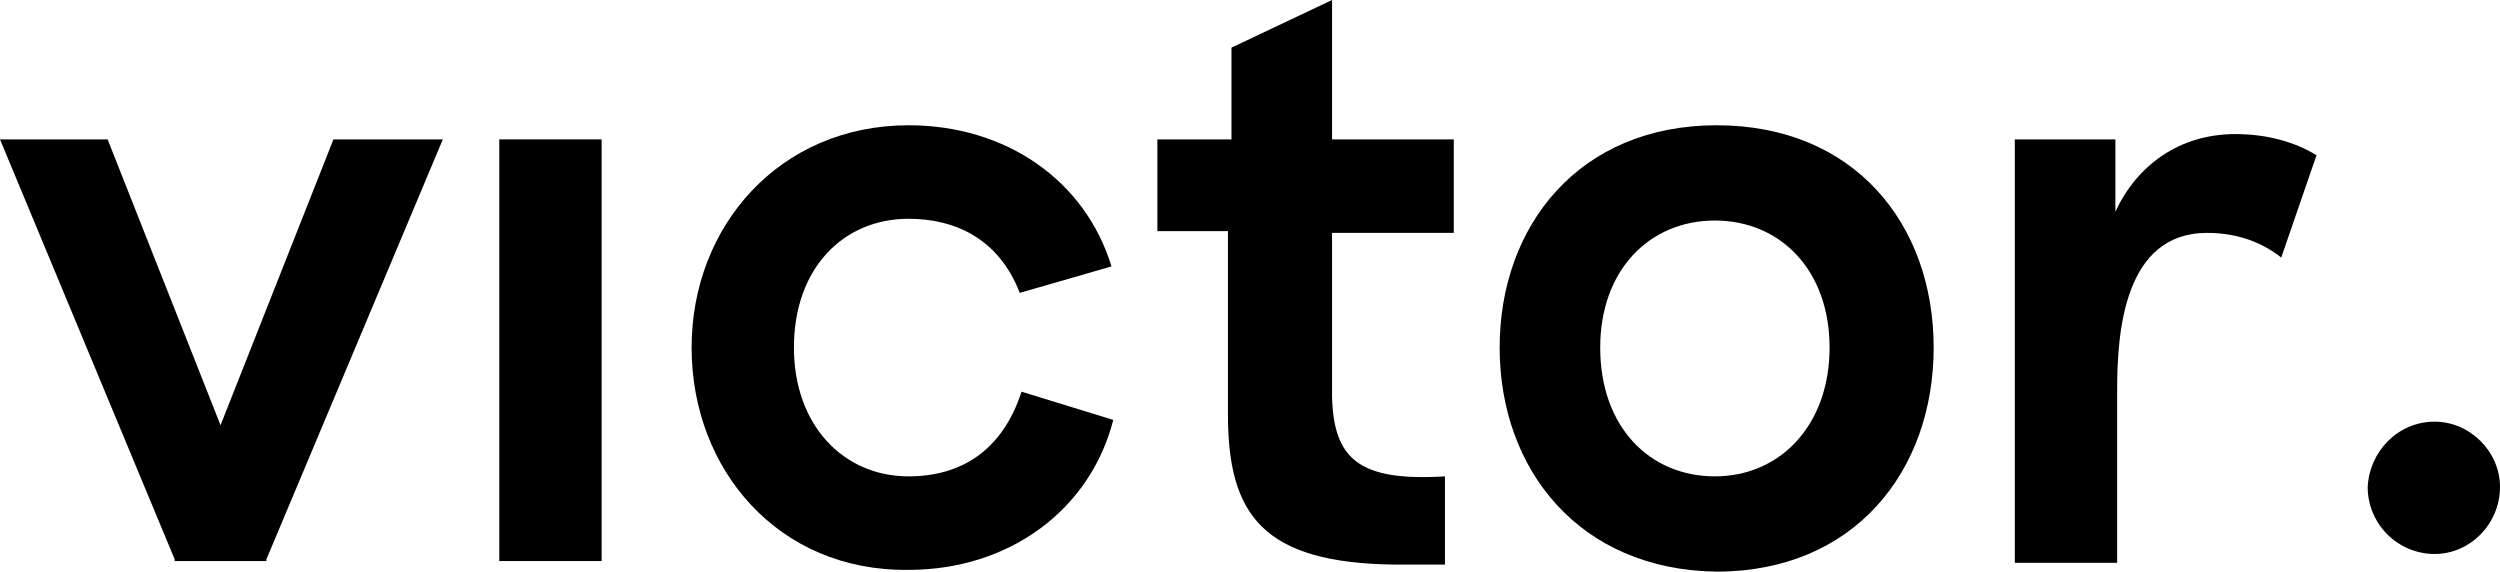
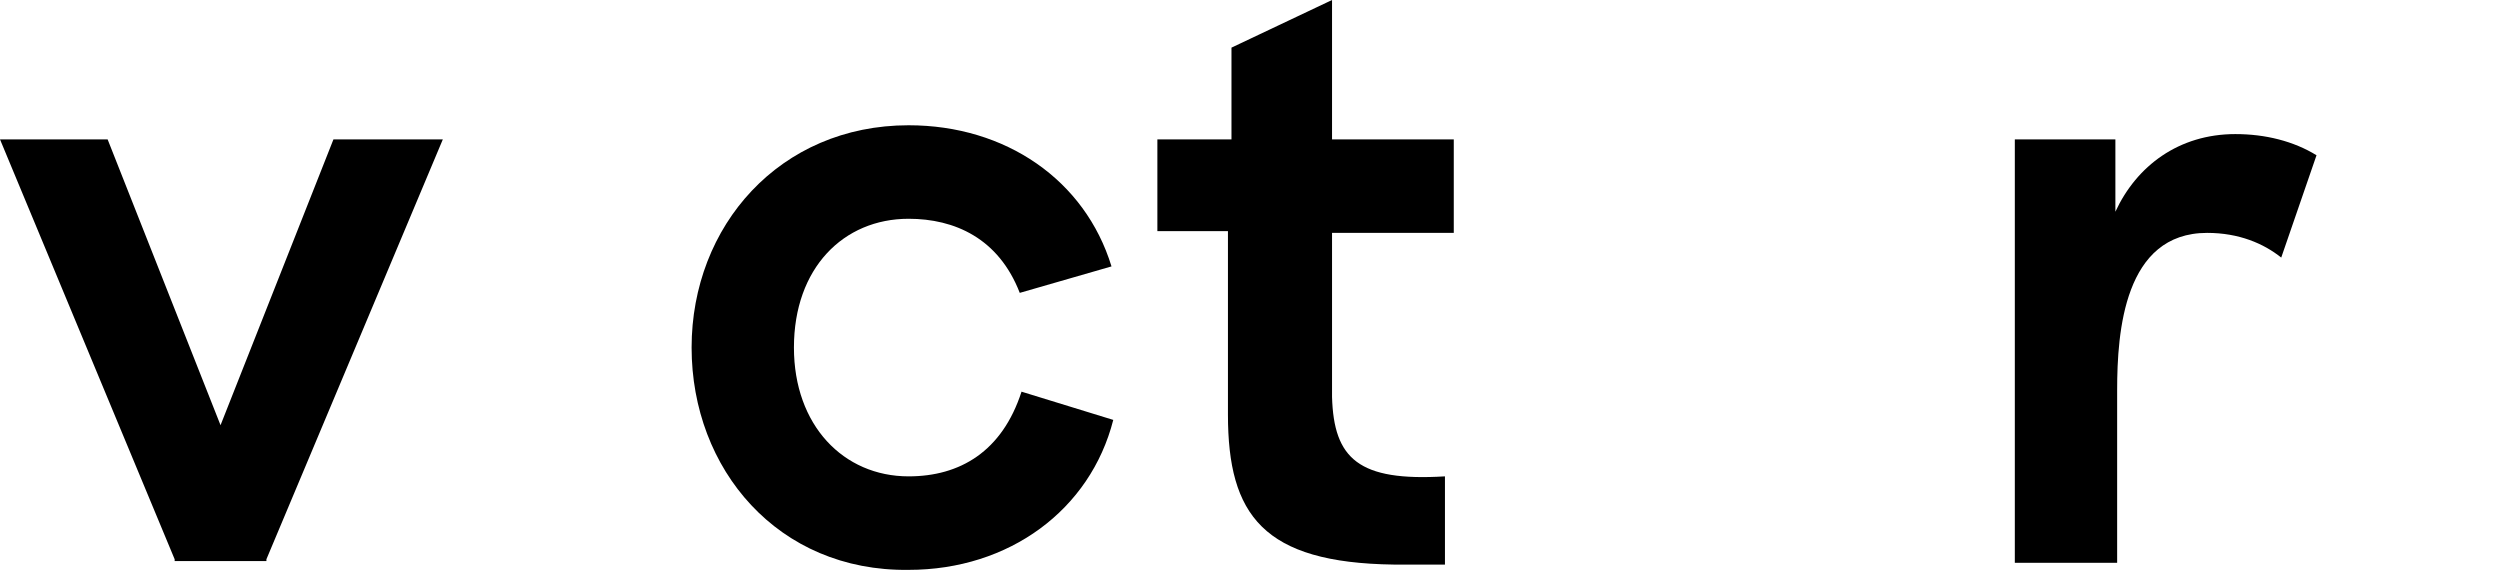
<svg xmlns="http://www.w3.org/2000/svg" version="1.1" id="Capa_1" x="0px" y="0px" viewBox="0 0 141.7 32.4" style="enable-background:new 0 0 141.7 32.4;" xml:space="preserve">
  <style type="text/css">
	.st0{fill:#FFFFFF;}
	.st1{fill:#E8CDA6;}
	.st2{opacity:0.28;}
	.st3{filter:url(#Adobe_OpacityMaskFilter);}
	.st4{mask:url(#SVGID_1_);}
	.st5{fill:#010202;}
	.st6{fill:#EACFAC;}
	.st7{opacity:0.16;}
	.st8{filter:url(#Adobe_OpacityMaskFilter_1_);}
	.st9{mask:url(#SVGID_2_);}
	.st10{fill:#FFED00;}
	.st11{clip-path:url(#SVGID_4_);}
	.st12{clip-path:url(#SVGID_8_);}
	.st13{clip-path:url(#SVGID_10_);}
	.st14{fill:#0C0A0B;}
	.st15{fill:#929293;}
	.st16{filter:url(#Adobe_OpacityMaskFilter_2_);}
	.st17{mask:url(#SVGID_15_);}
	.st18{fill:#D1B895;}
	.st19{fill:none;stroke:#000000;stroke-width:0.25;stroke-miterlimit:10;}
</style>
  <g>
    <polygon points="9.9,31.7 0,7.9 6.1,7.9 12.5,24.1 18.9,7.9 25.1,7.9 15.1,31.7 15.1,31.8 9.9,31.8  " />
    <path d="M39.2,19.7c0-6.9,5-12.6,12.3-12.6c5.5,0,10,3.1,11.5,8l-5.2,1.5c-1.2-3.1-3.7-4.2-6.3-4.2c-3.7,0-6.5,2.8-6.5,7.3   c0,4.4,2.8,7.3,6.5,7.3c2.9,0,5.3-1.4,6.4-4.8l5.2,1.6c-1.3,5.1-5.9,8.5-11.6,8.5C44.1,32.4,39.2,26.6,39.2,19.7" />
    <path d="M69.6,23.5V13.1h-4V7.9h4.2V2.7L75.5,0v7.9h6.9v5.3h-6.9v9.3c0.1,3.5,1.5,4.8,6.4,4.5v5c-0.8,0-2.3,0-2.9,0   C71.6,31.9,69.6,29.2,69.6,23.5" />
-     <path d="M103.7,19.7c0-4.4-2.8-7.2-6.5-7.2c-3.7,0-6.5,2.8-6.5,7.2c0,4.5,2.8,7.3,6.5,7.3C100.9,27,103.7,24.1,103.7,19.7 M85,19.7   c0-6.9,4.5-12.6,12.3-12.6c7.8,0,12.3,5.6,12.3,12.6c0,7-4.5,12.7-12.3,12.7C89.5,32.3,85,26.6,85,19.7" />
    <path d="M114.2,7.9h5.7v4.1c1.2-2.6,3.6-4.4,6.8-4.4c1.7,0,3.3,0.4,4.6,1.2l-2,5.8c-1-0.8-2.4-1.4-4.2-1.4c-4.7,0-5.1,5.6-5.1,8.9   v9.8h-5.8V7.9z" />
-     <path d="M138,23.9c2,0,3.7,1.7,3.7,3.7c0,2.1-1.7,3.8-3.7,3.8c-2.1,0-3.8-1.7-3.8-3.8C134.3,25.6,135.9,23.9,138,23.9" />
-     <rect x="28.3" y="7.9" width="5.8" height="23.9" />
  </g>
</svg>